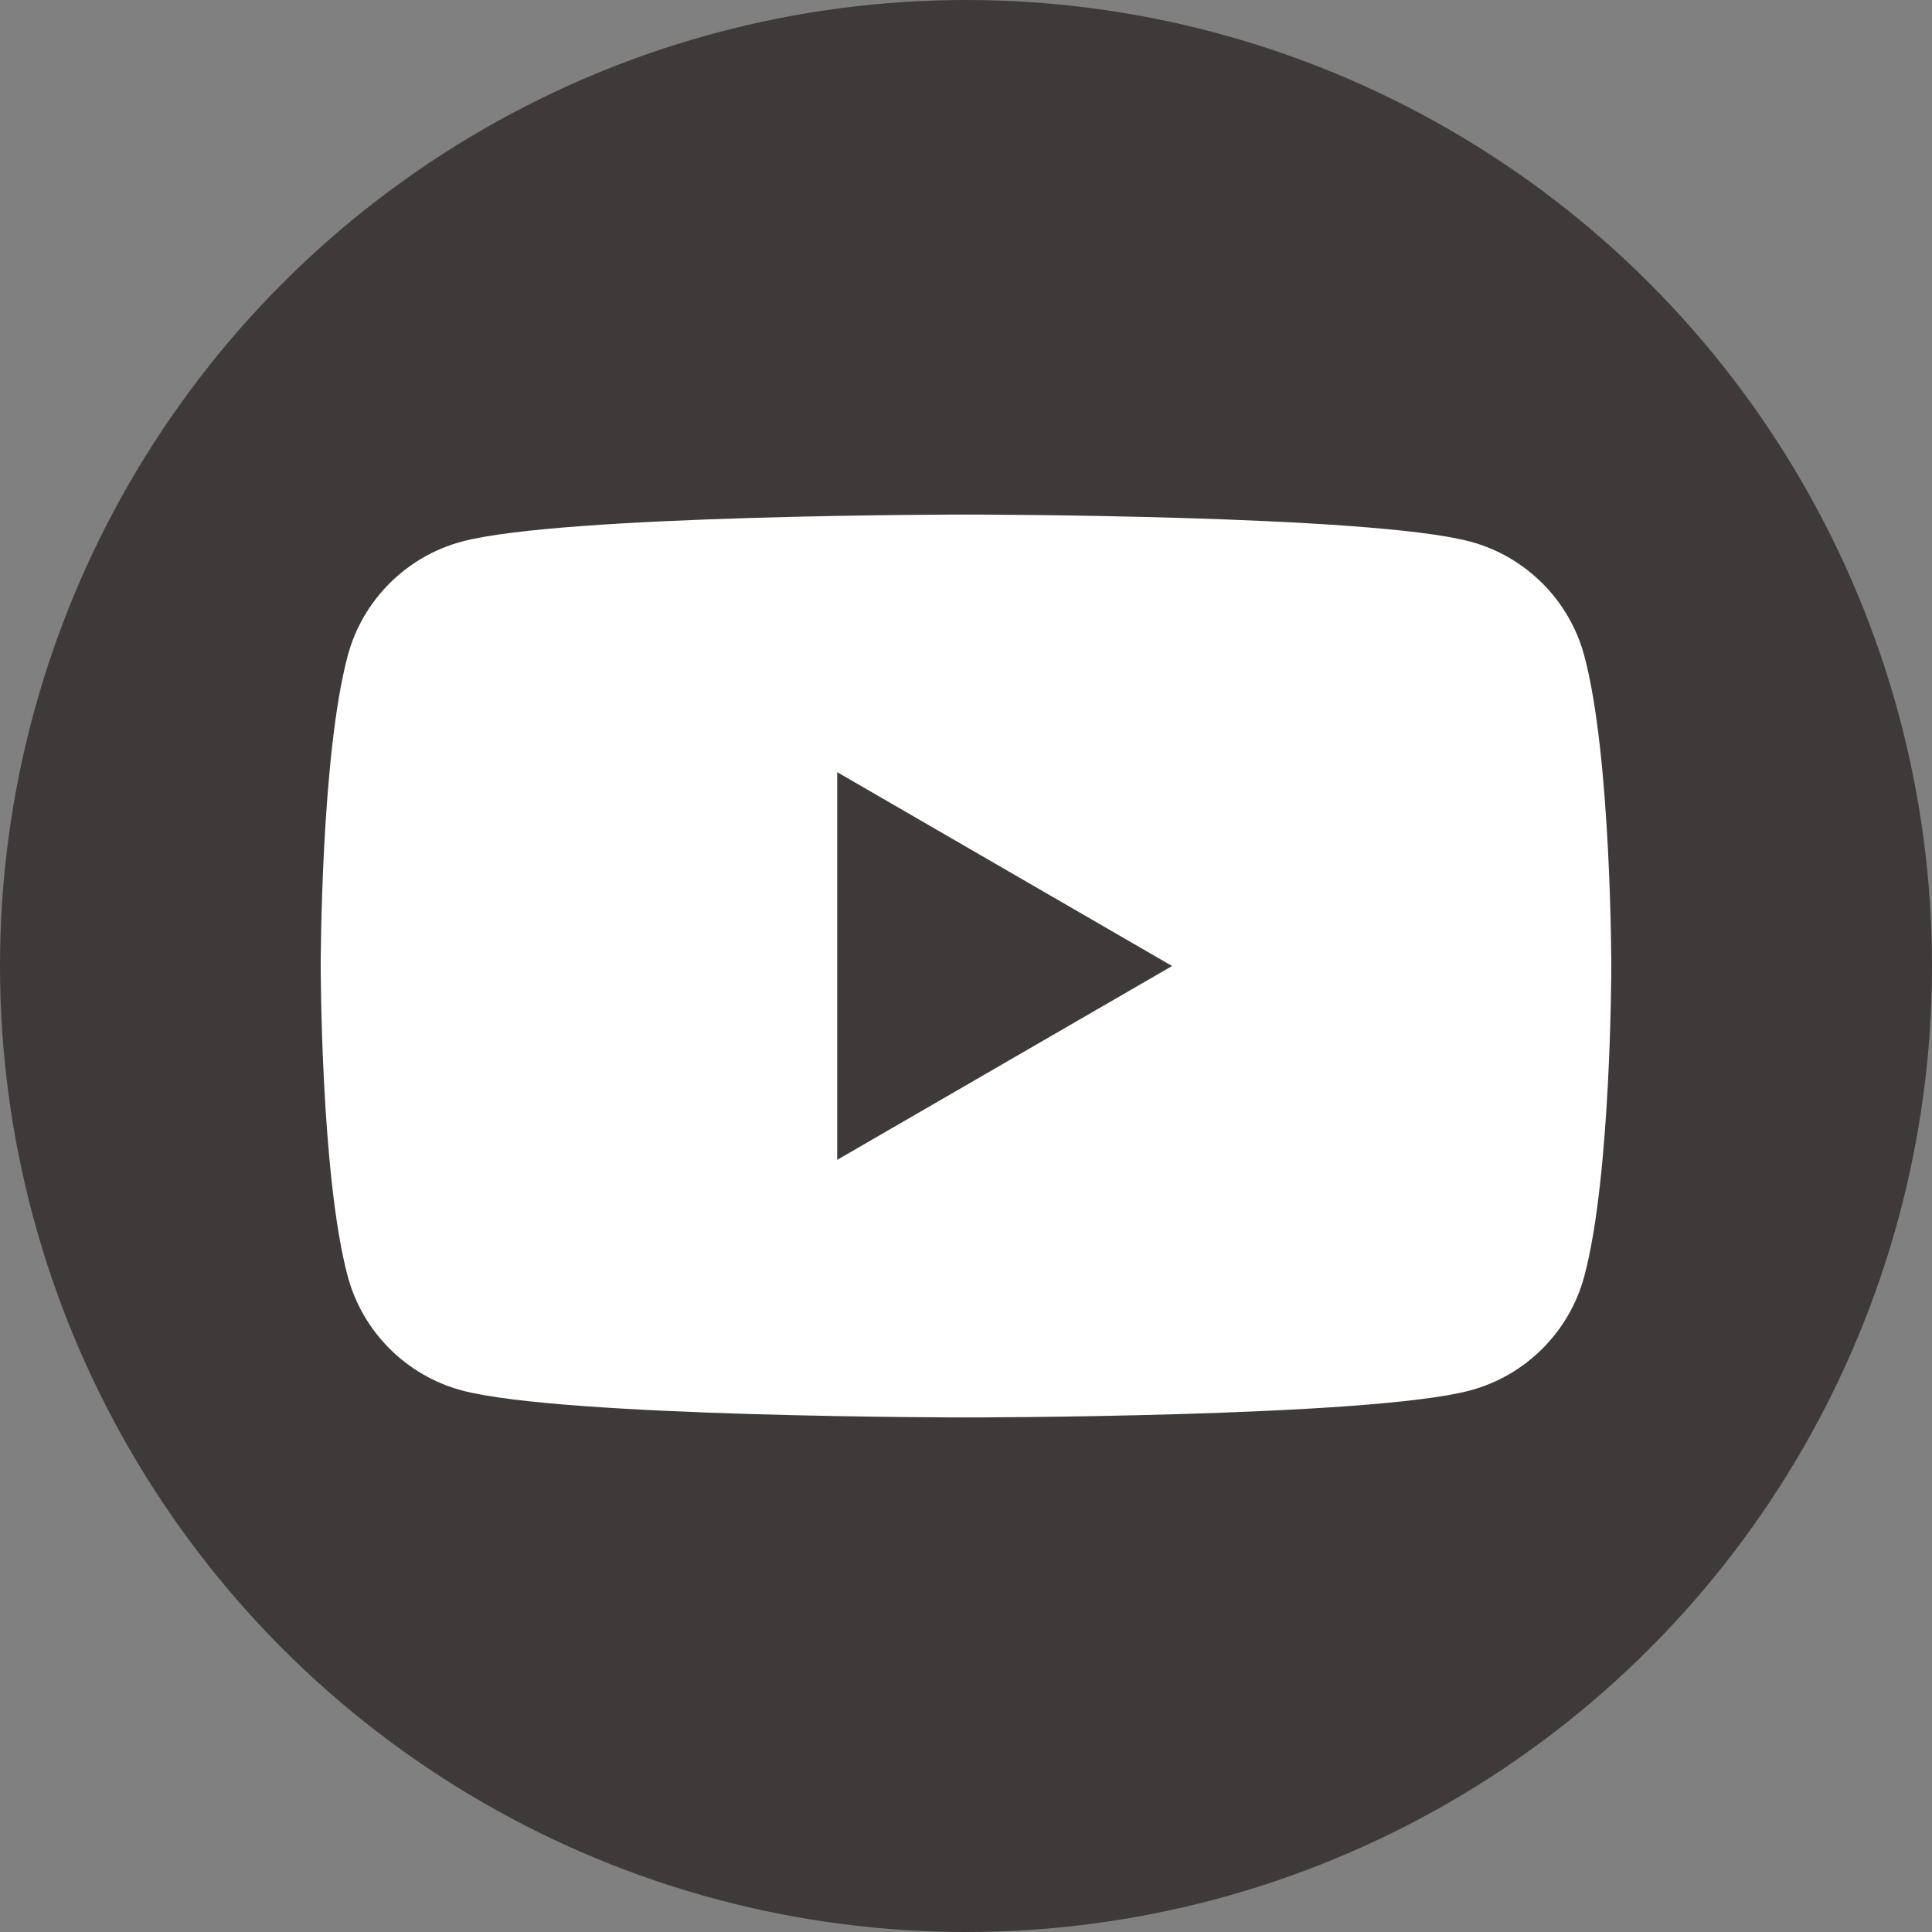
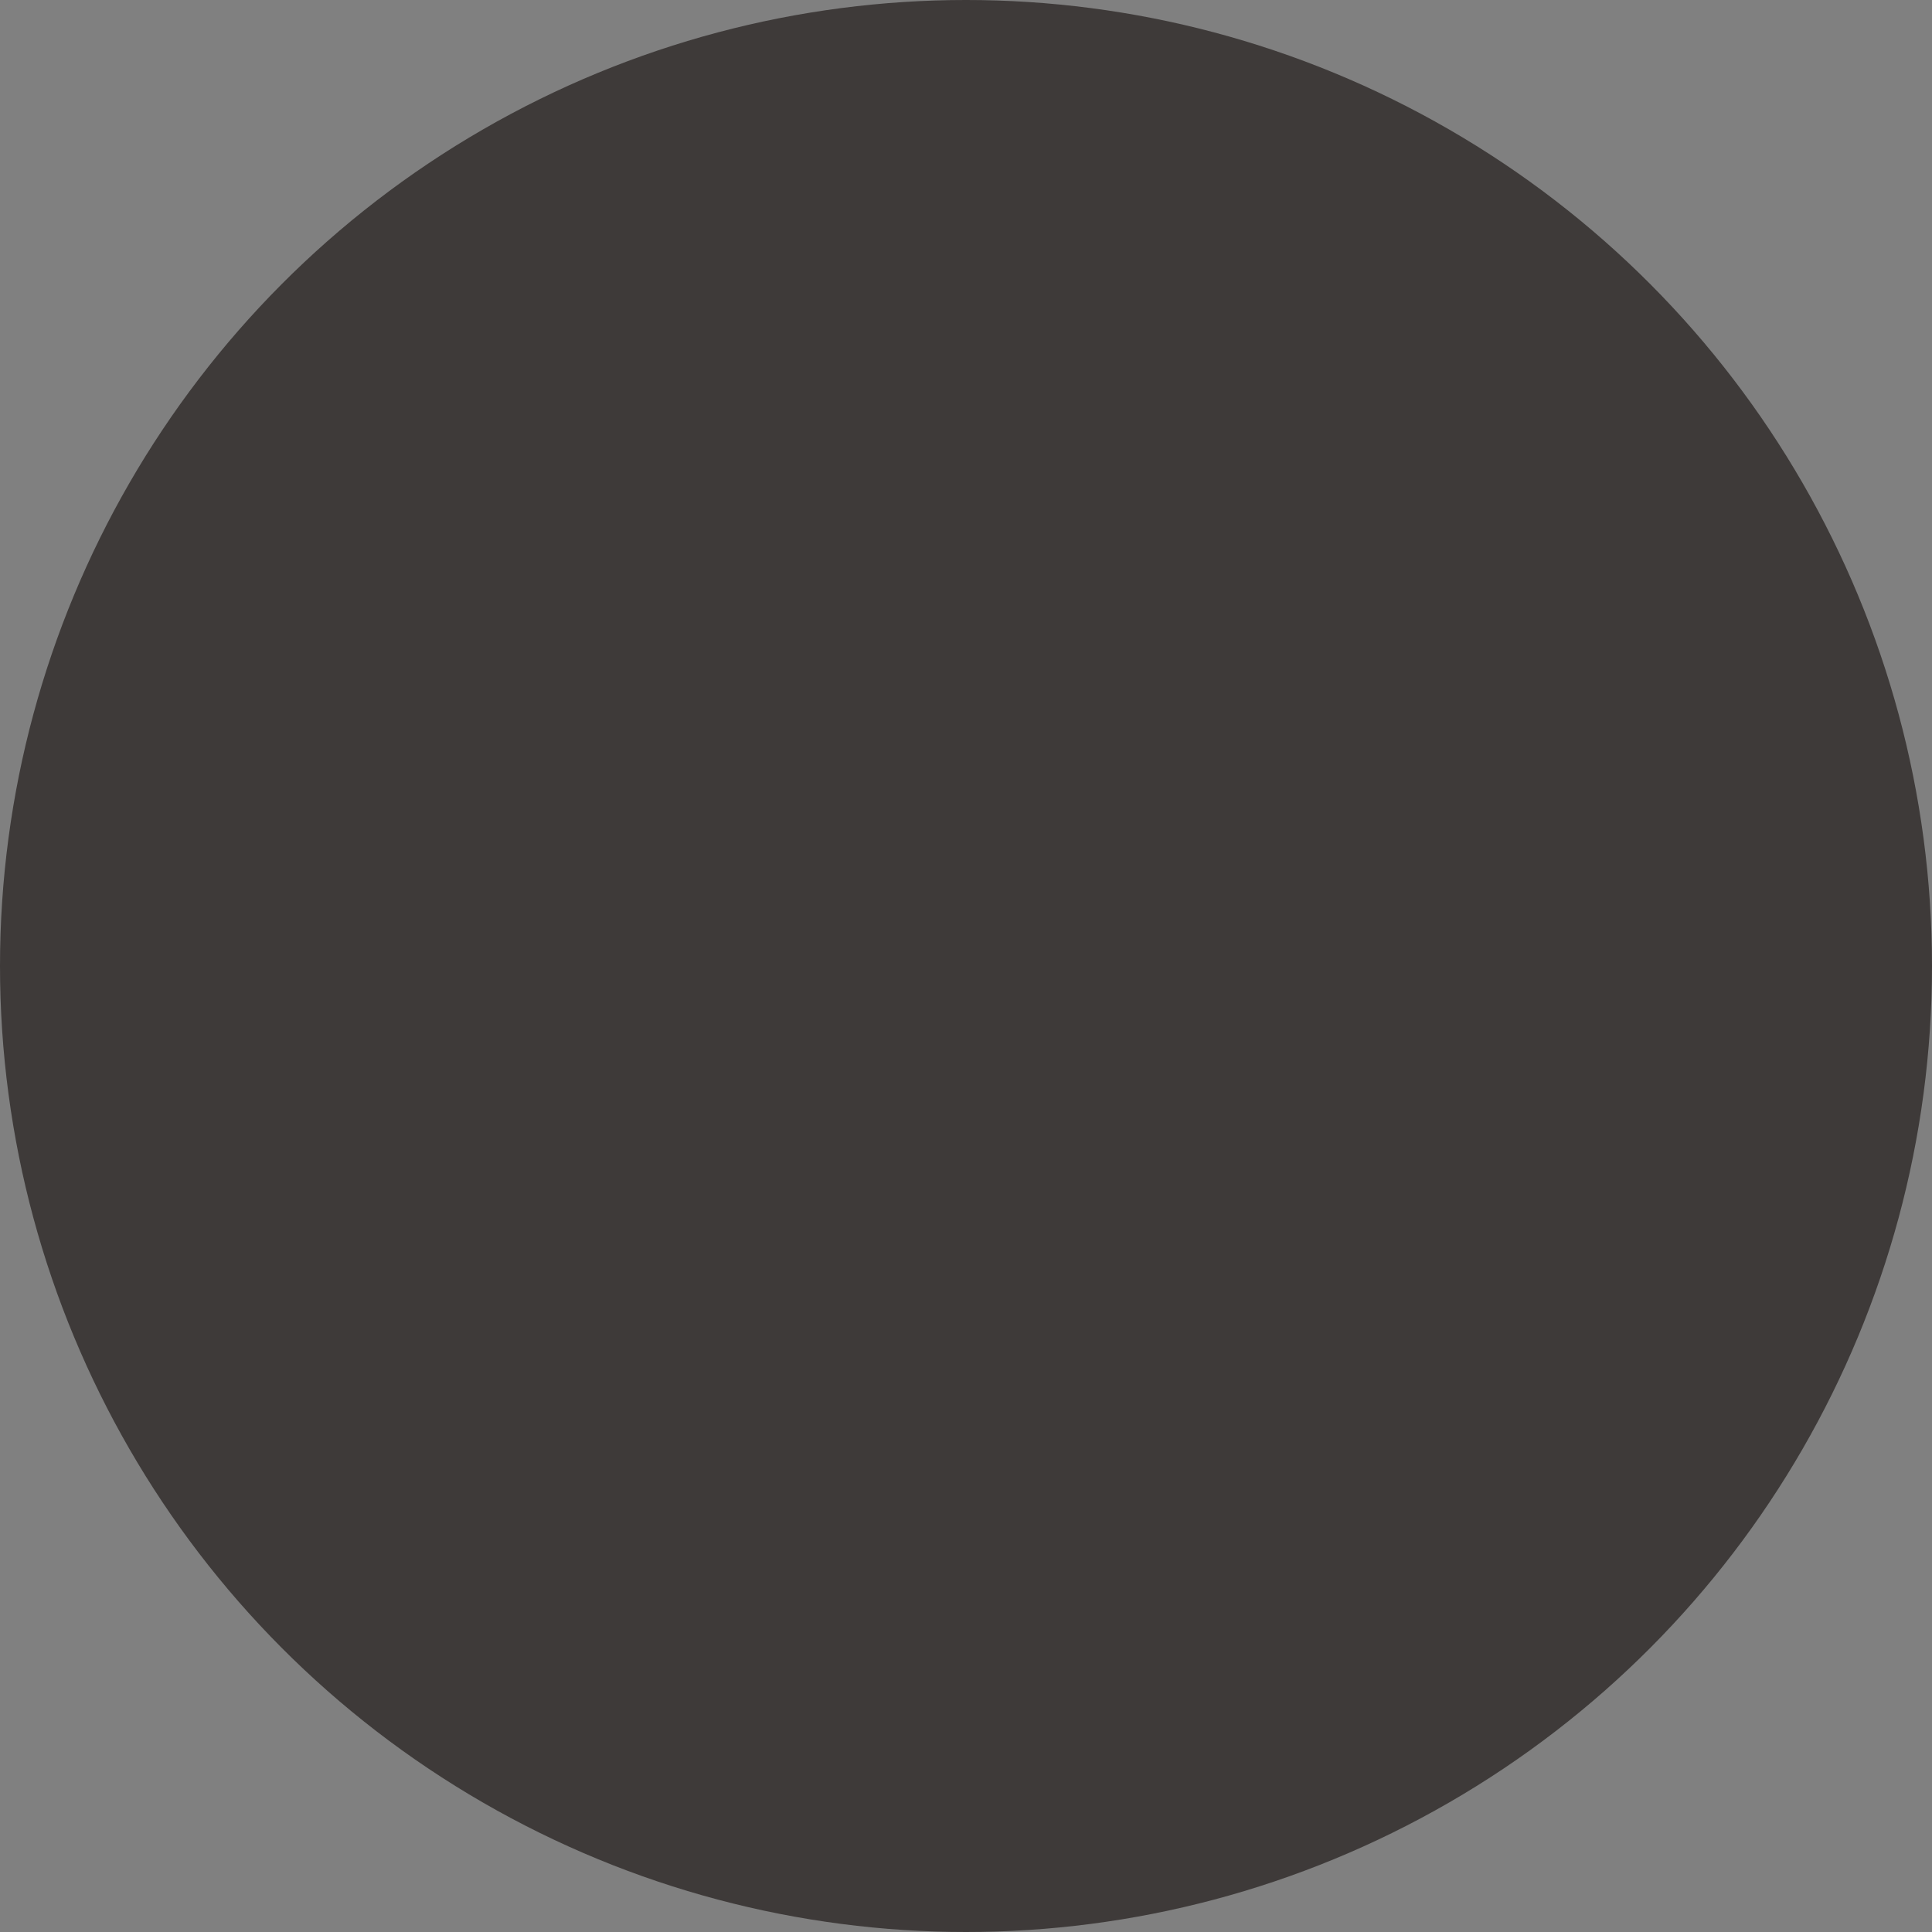
<svg xmlns="http://www.w3.org/2000/svg" id="b" width="30" height="30" viewBox="0 0 30 30">
  <rect x="0" y="0" width="30" height="30" fill="#808080" stroke="none" />
  <defs>
    <style>.d{fill:#fff;}.e{fill:#3e3a39;}</style>
  </defs>
  <g id="c">
    <g>
      <circle class="e" cx="15" cy="15" r="15" />
      <g>
-         <path class="d" d="m24.6,10.18c-.23-.86-.91-1.54-1.77-1.77-1.56-.42-7.83-.42-7.83-.42,0,0-6.27,0-7.83.42-.86.23-1.54.91-1.77,1.77-.42,1.56-.42,4.82-.42,4.82,0,0,0,3.26.42,4.82.23.86.91,1.54,1.77,1.77,1.56.42,7.83.42,7.83.42,0,0,6.27,0,7.83-.42.86-.23,1.54-.91,1.77-1.77.42-1.56.42-4.82.42-4.82,0,0,0-3.26-.42-4.82Z" />
-         <polygon class="e" points="13 18.01 18.2 15 13 11.99 13 18.01" />
-       </g>
+         </g>
    </g>
  </g>
</svg>